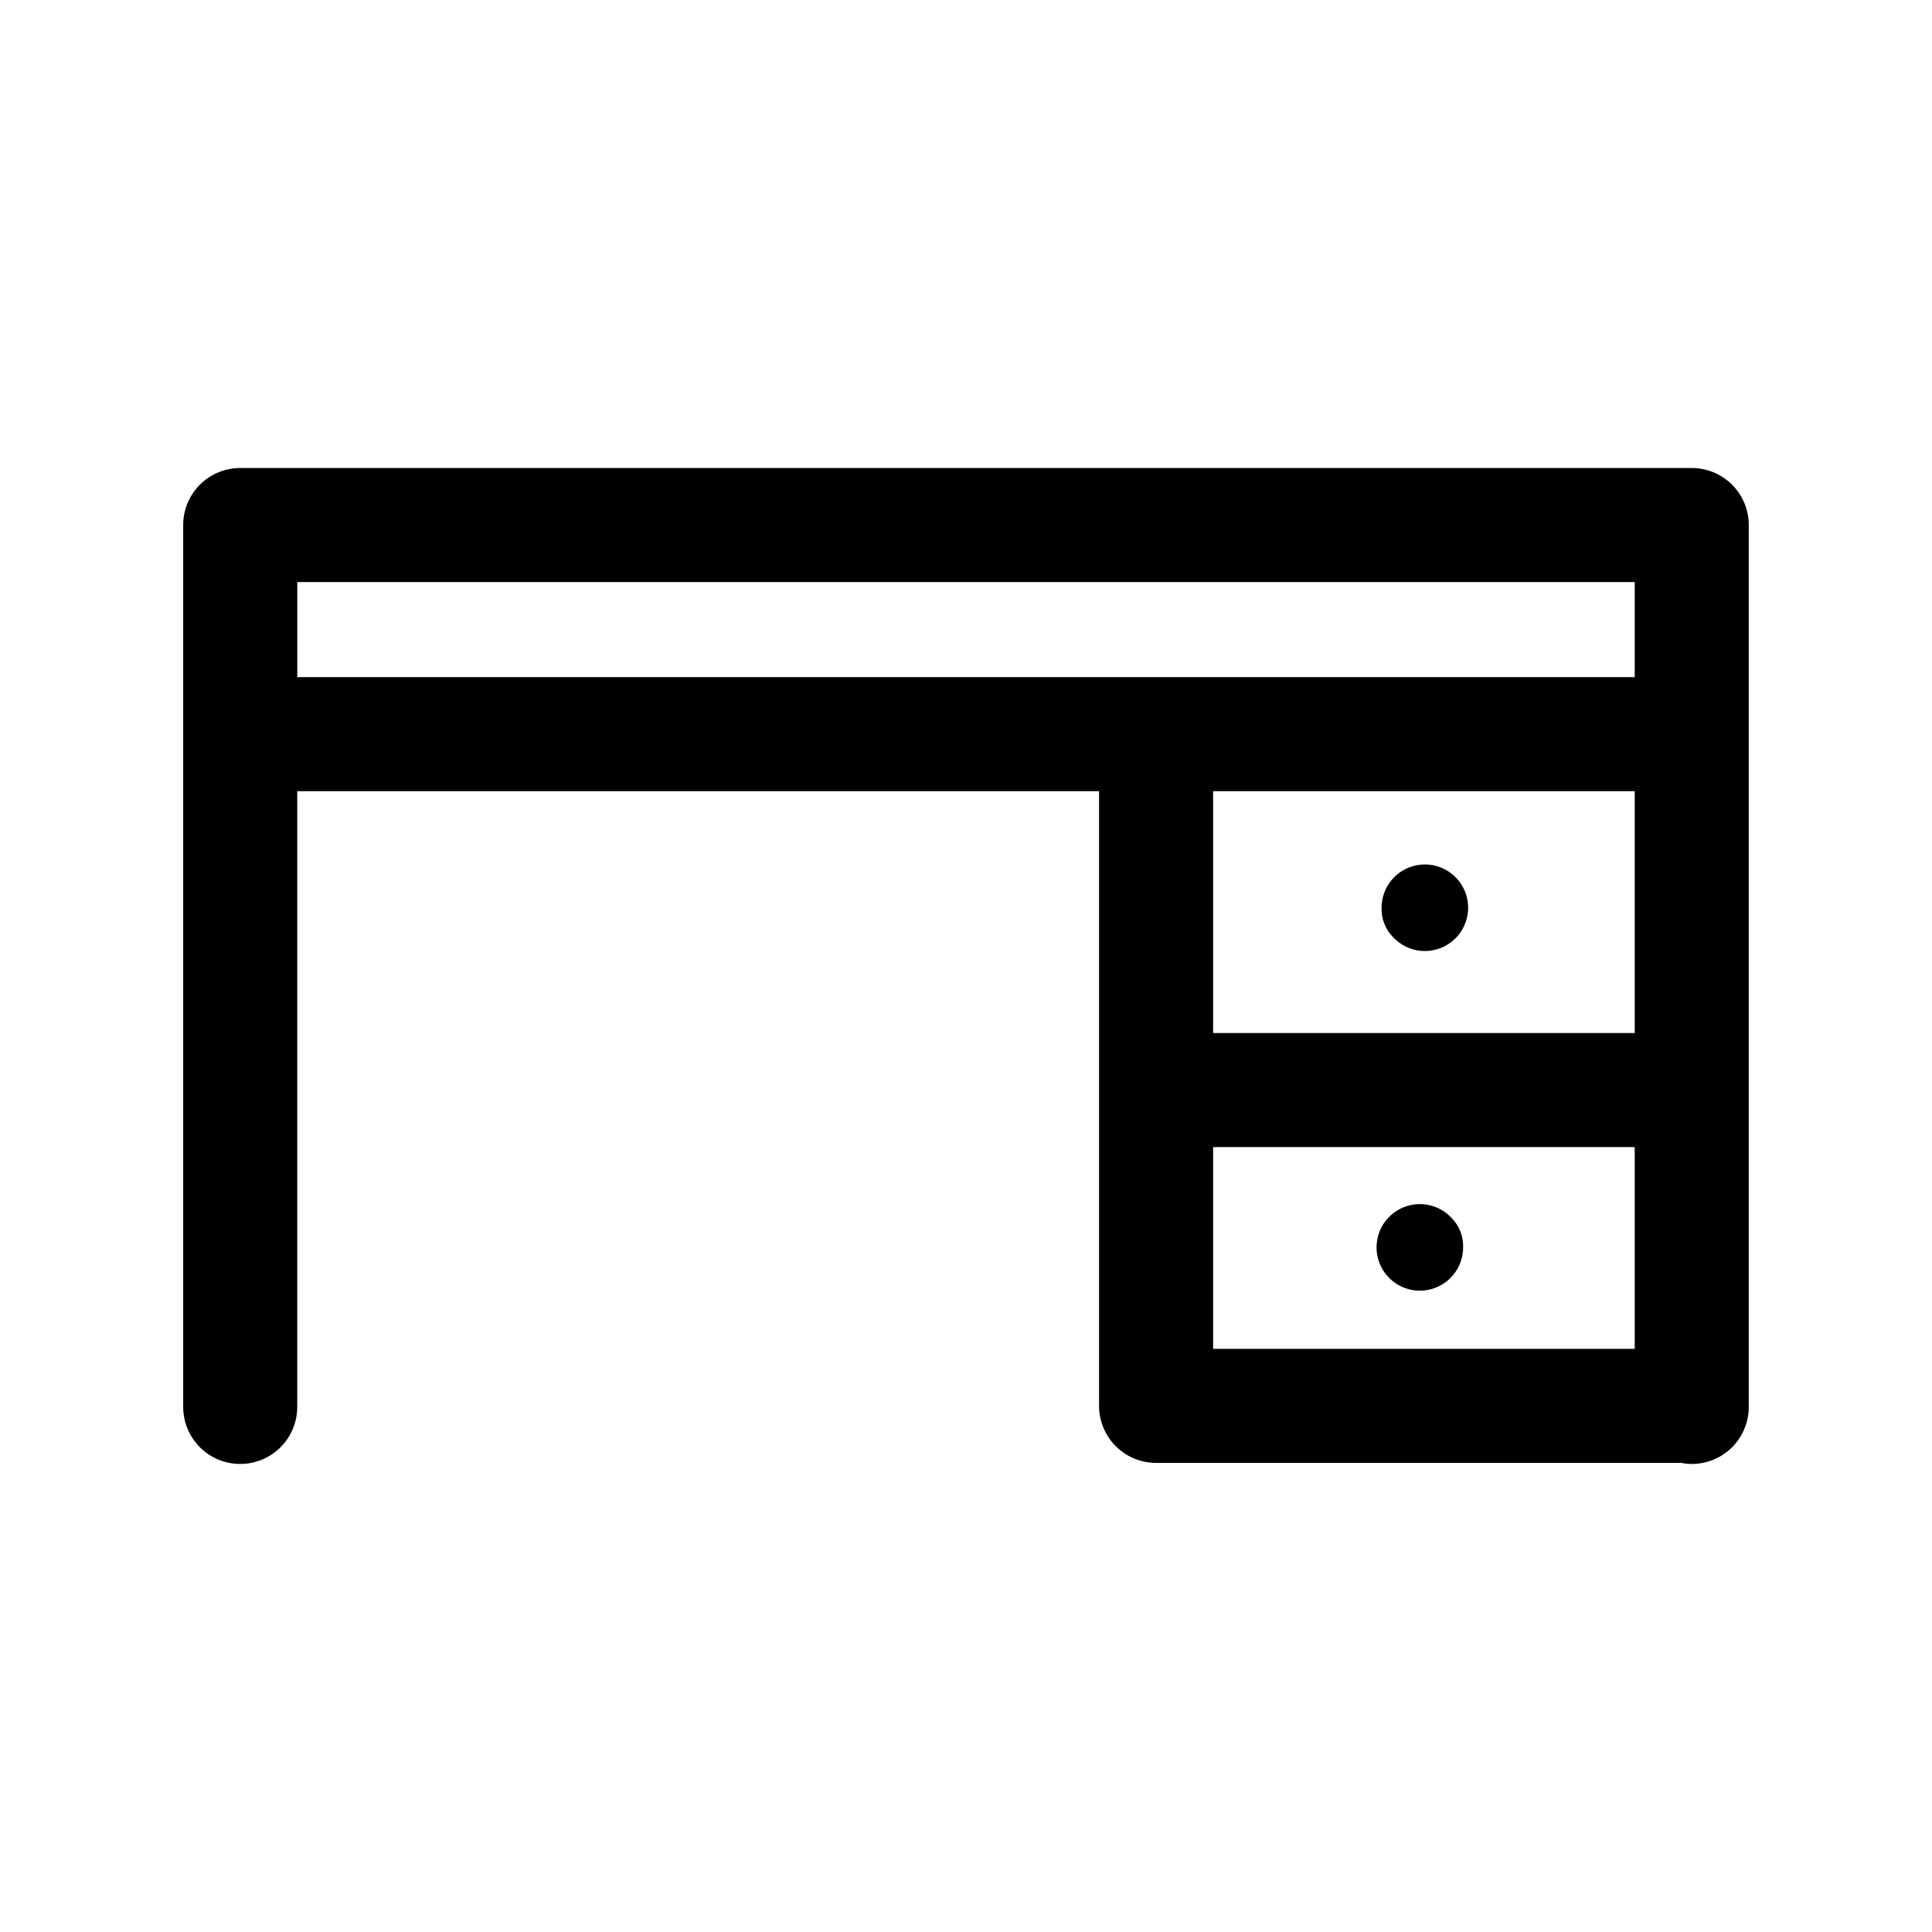
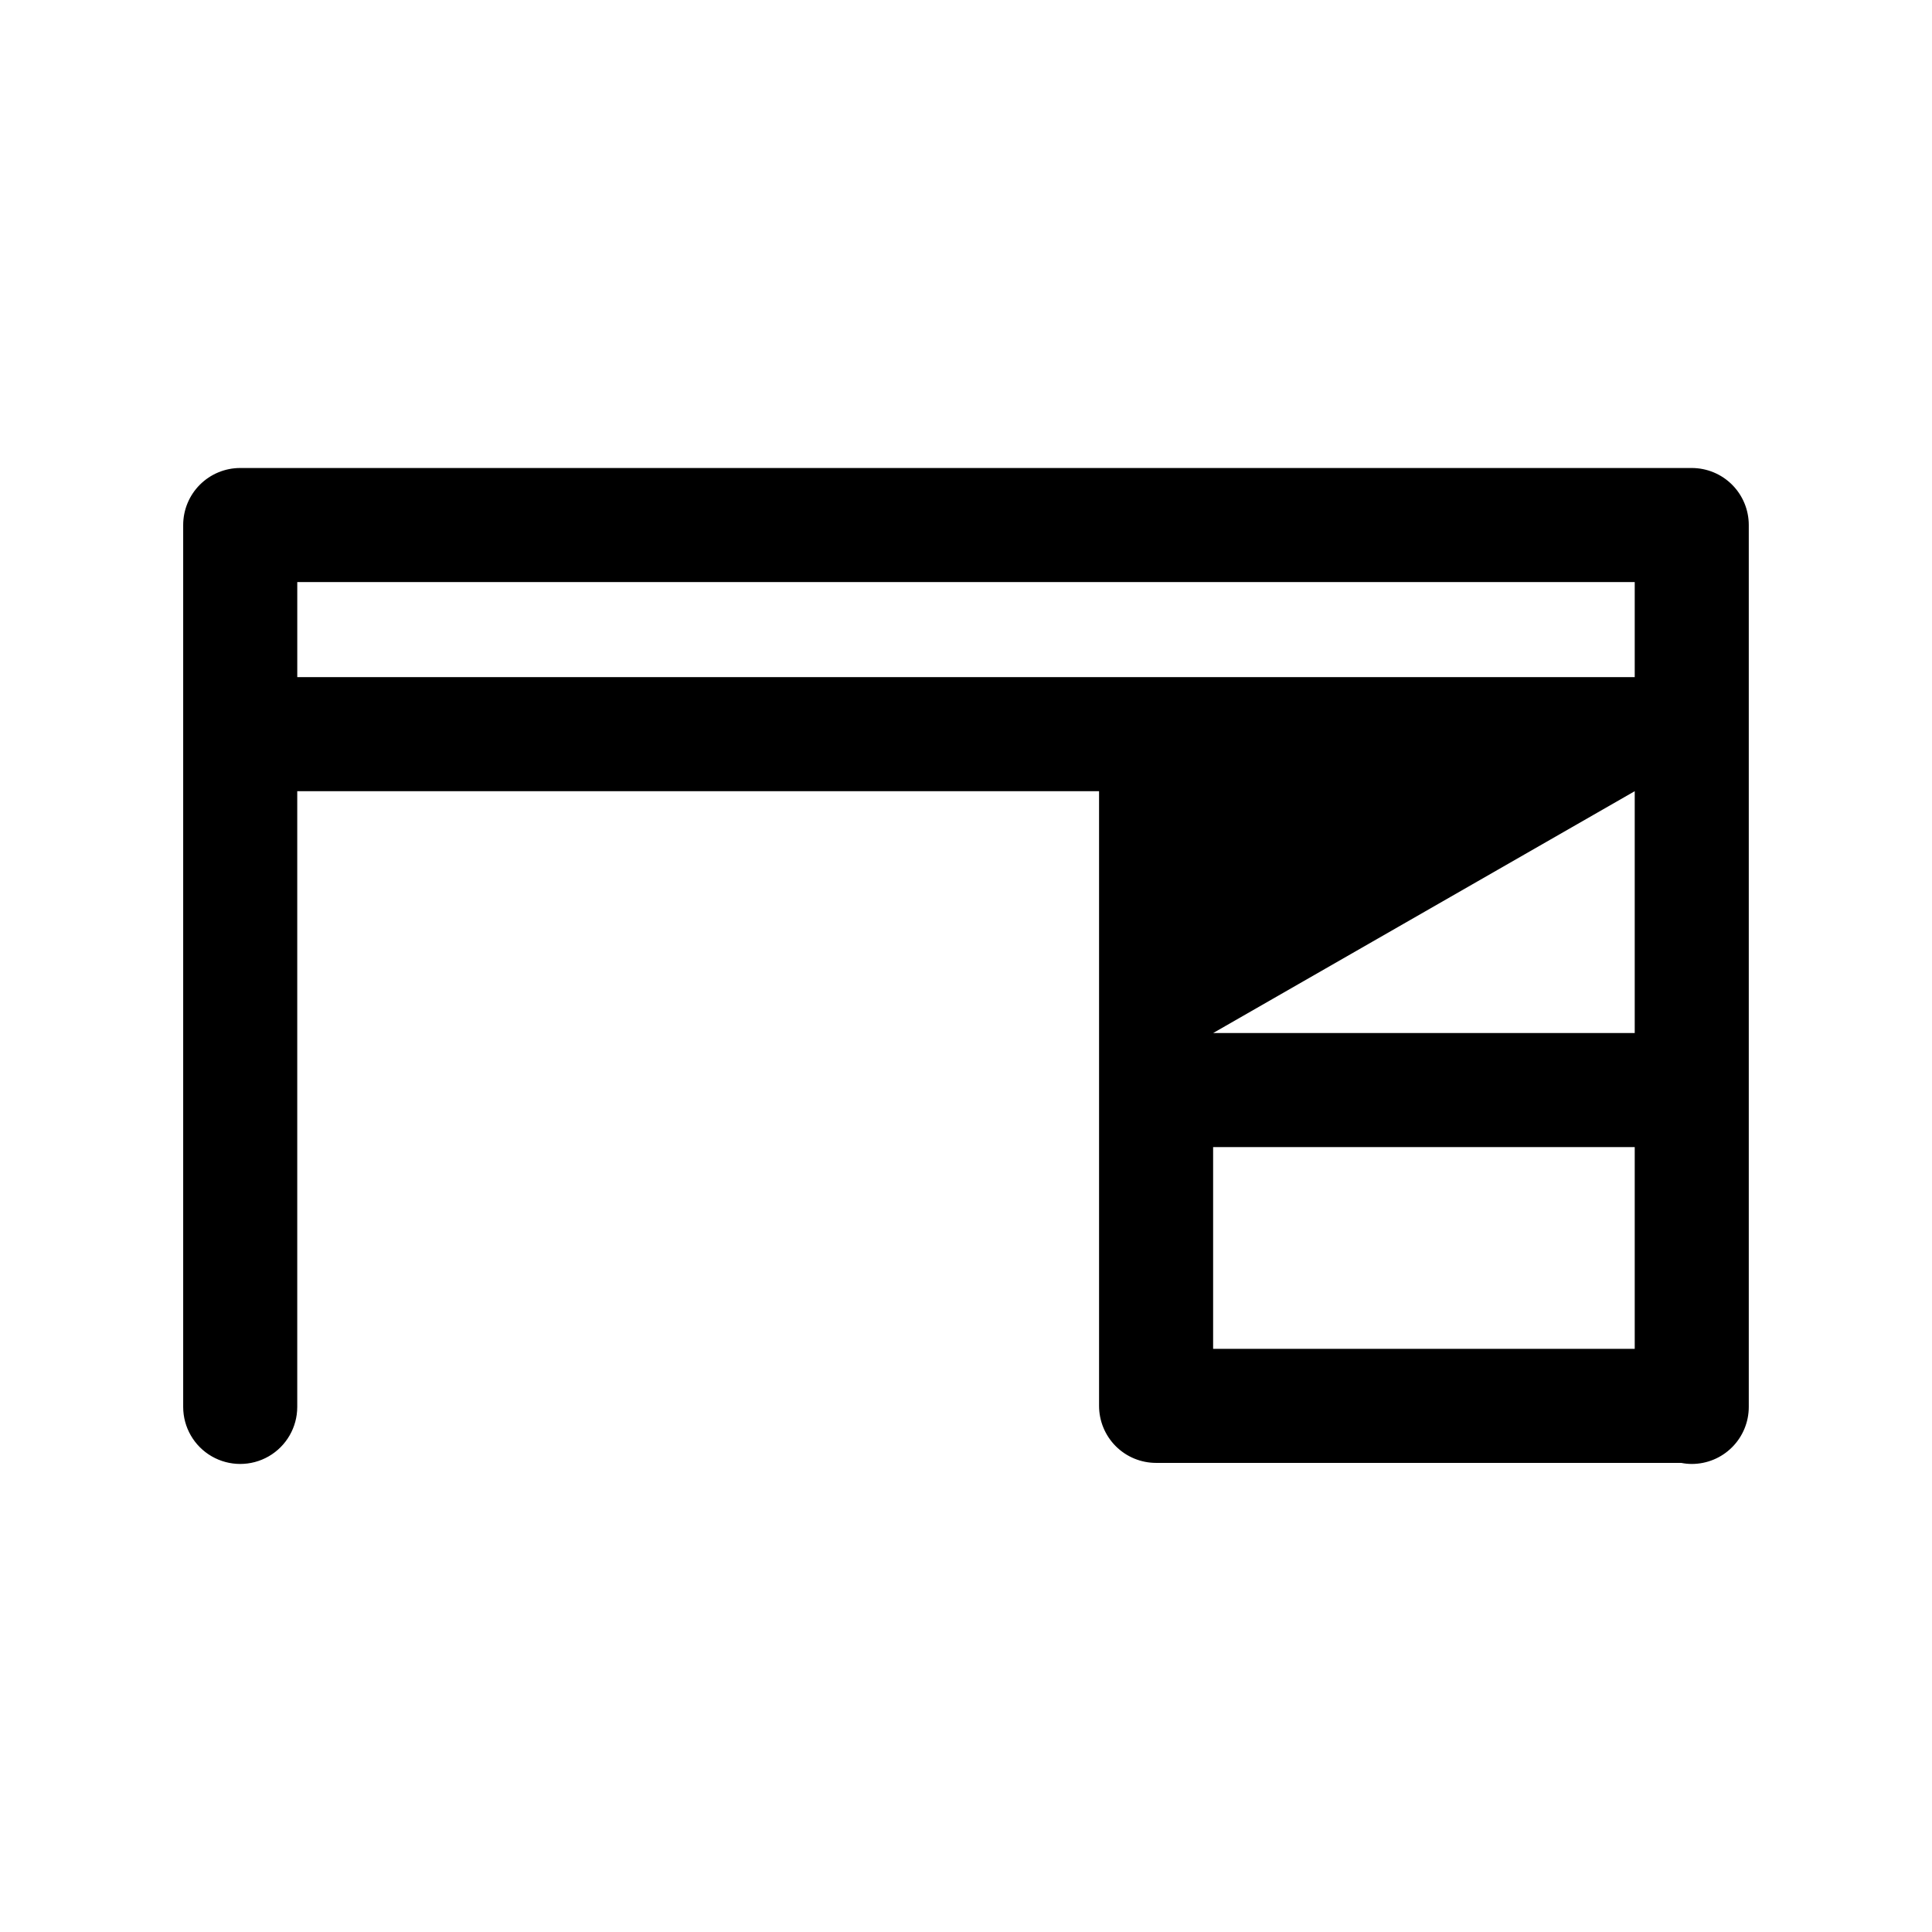
<svg xmlns="http://www.w3.org/2000/svg" fill="#000000" width="800px" height="800px" version="1.1" viewBox="144 144 512 512">
  <g fill-rule="evenodd">
-     <path d="m465.49 417.77h111.73v-64.094h-111.73zm-242.71-94.324h354.44v-25.191h-354.44zm242.71 178.01h111.73v-53.461h-111.73zm126.84-233.43h-384.67c-4.008 0-7.852 1.59-10.688 4.426-2.836 2.836-4.426 6.68-4.426 10.688v233.71c0 5.398 2.879 10.391 7.555 13.09 4.68 2.699 10.441 2.699 15.117 0 4.676-2.699 7.555-7.691 7.555-13.09v-163.17h212.49v162.89c0 4.008 1.594 7.852 4.426 10.688 2.836 2.836 6.68 4.426 10.688 4.426h139.17c0.918 0.184 1.852 0.277 2.785 0.281 4.008 0 7.856-1.59 10.688-4.426 2.836-2.836 4.426-6.68 4.426-10.688v-233.71c0-4.008-1.59-7.852-4.426-10.688-2.832-2.836-6.68-4.426-10.688-4.426z" />
-     <path d="m513.15 392.32c3.734 4.062 9.828 4.894 14.512 1.98 4.684-2.918 6.629-8.754 4.633-13.895-2-5.144-7.375-8.137-12.797-7.121-5.426 1.012-9.359 5.738-9.367 11.258-0.109 2.898 0.984 5.711 3.019 7.777" />
-     <path d="m528.72 466.81c-3.731-4.062-9.828-4.894-14.512-1.977-4.684 2.914-6.629 8.75-4.633 13.891 2 5.141 7.371 8.137 12.797 7.125 5.422-1.012 9.359-5.738 9.371-11.254 0.105-2.898-0.988-5.715-3.023-7.785" />
+     <path d="m465.49 417.77h111.73v-64.094zm-242.71-94.324h354.44v-25.191h-354.44zm242.71 178.01h111.73v-53.461h-111.73zm126.84-233.43h-384.67c-4.008 0-7.852 1.59-10.688 4.426-2.836 2.836-4.426 6.68-4.426 10.688v233.71c0 5.398 2.879 10.391 7.555 13.09 4.68 2.699 10.441 2.699 15.117 0 4.676-2.699 7.555-7.691 7.555-13.09v-163.17h212.49v162.89c0 4.008 1.594 7.852 4.426 10.688 2.836 2.836 6.68 4.426 10.688 4.426h139.17c0.918 0.184 1.852 0.277 2.785 0.281 4.008 0 7.856-1.59 10.688-4.426 2.836-2.836 4.426-6.68 4.426-10.688v-233.71c0-4.008-1.59-7.852-4.426-10.688-2.832-2.836-6.68-4.426-10.688-4.426z" />
  </g>
</svg>